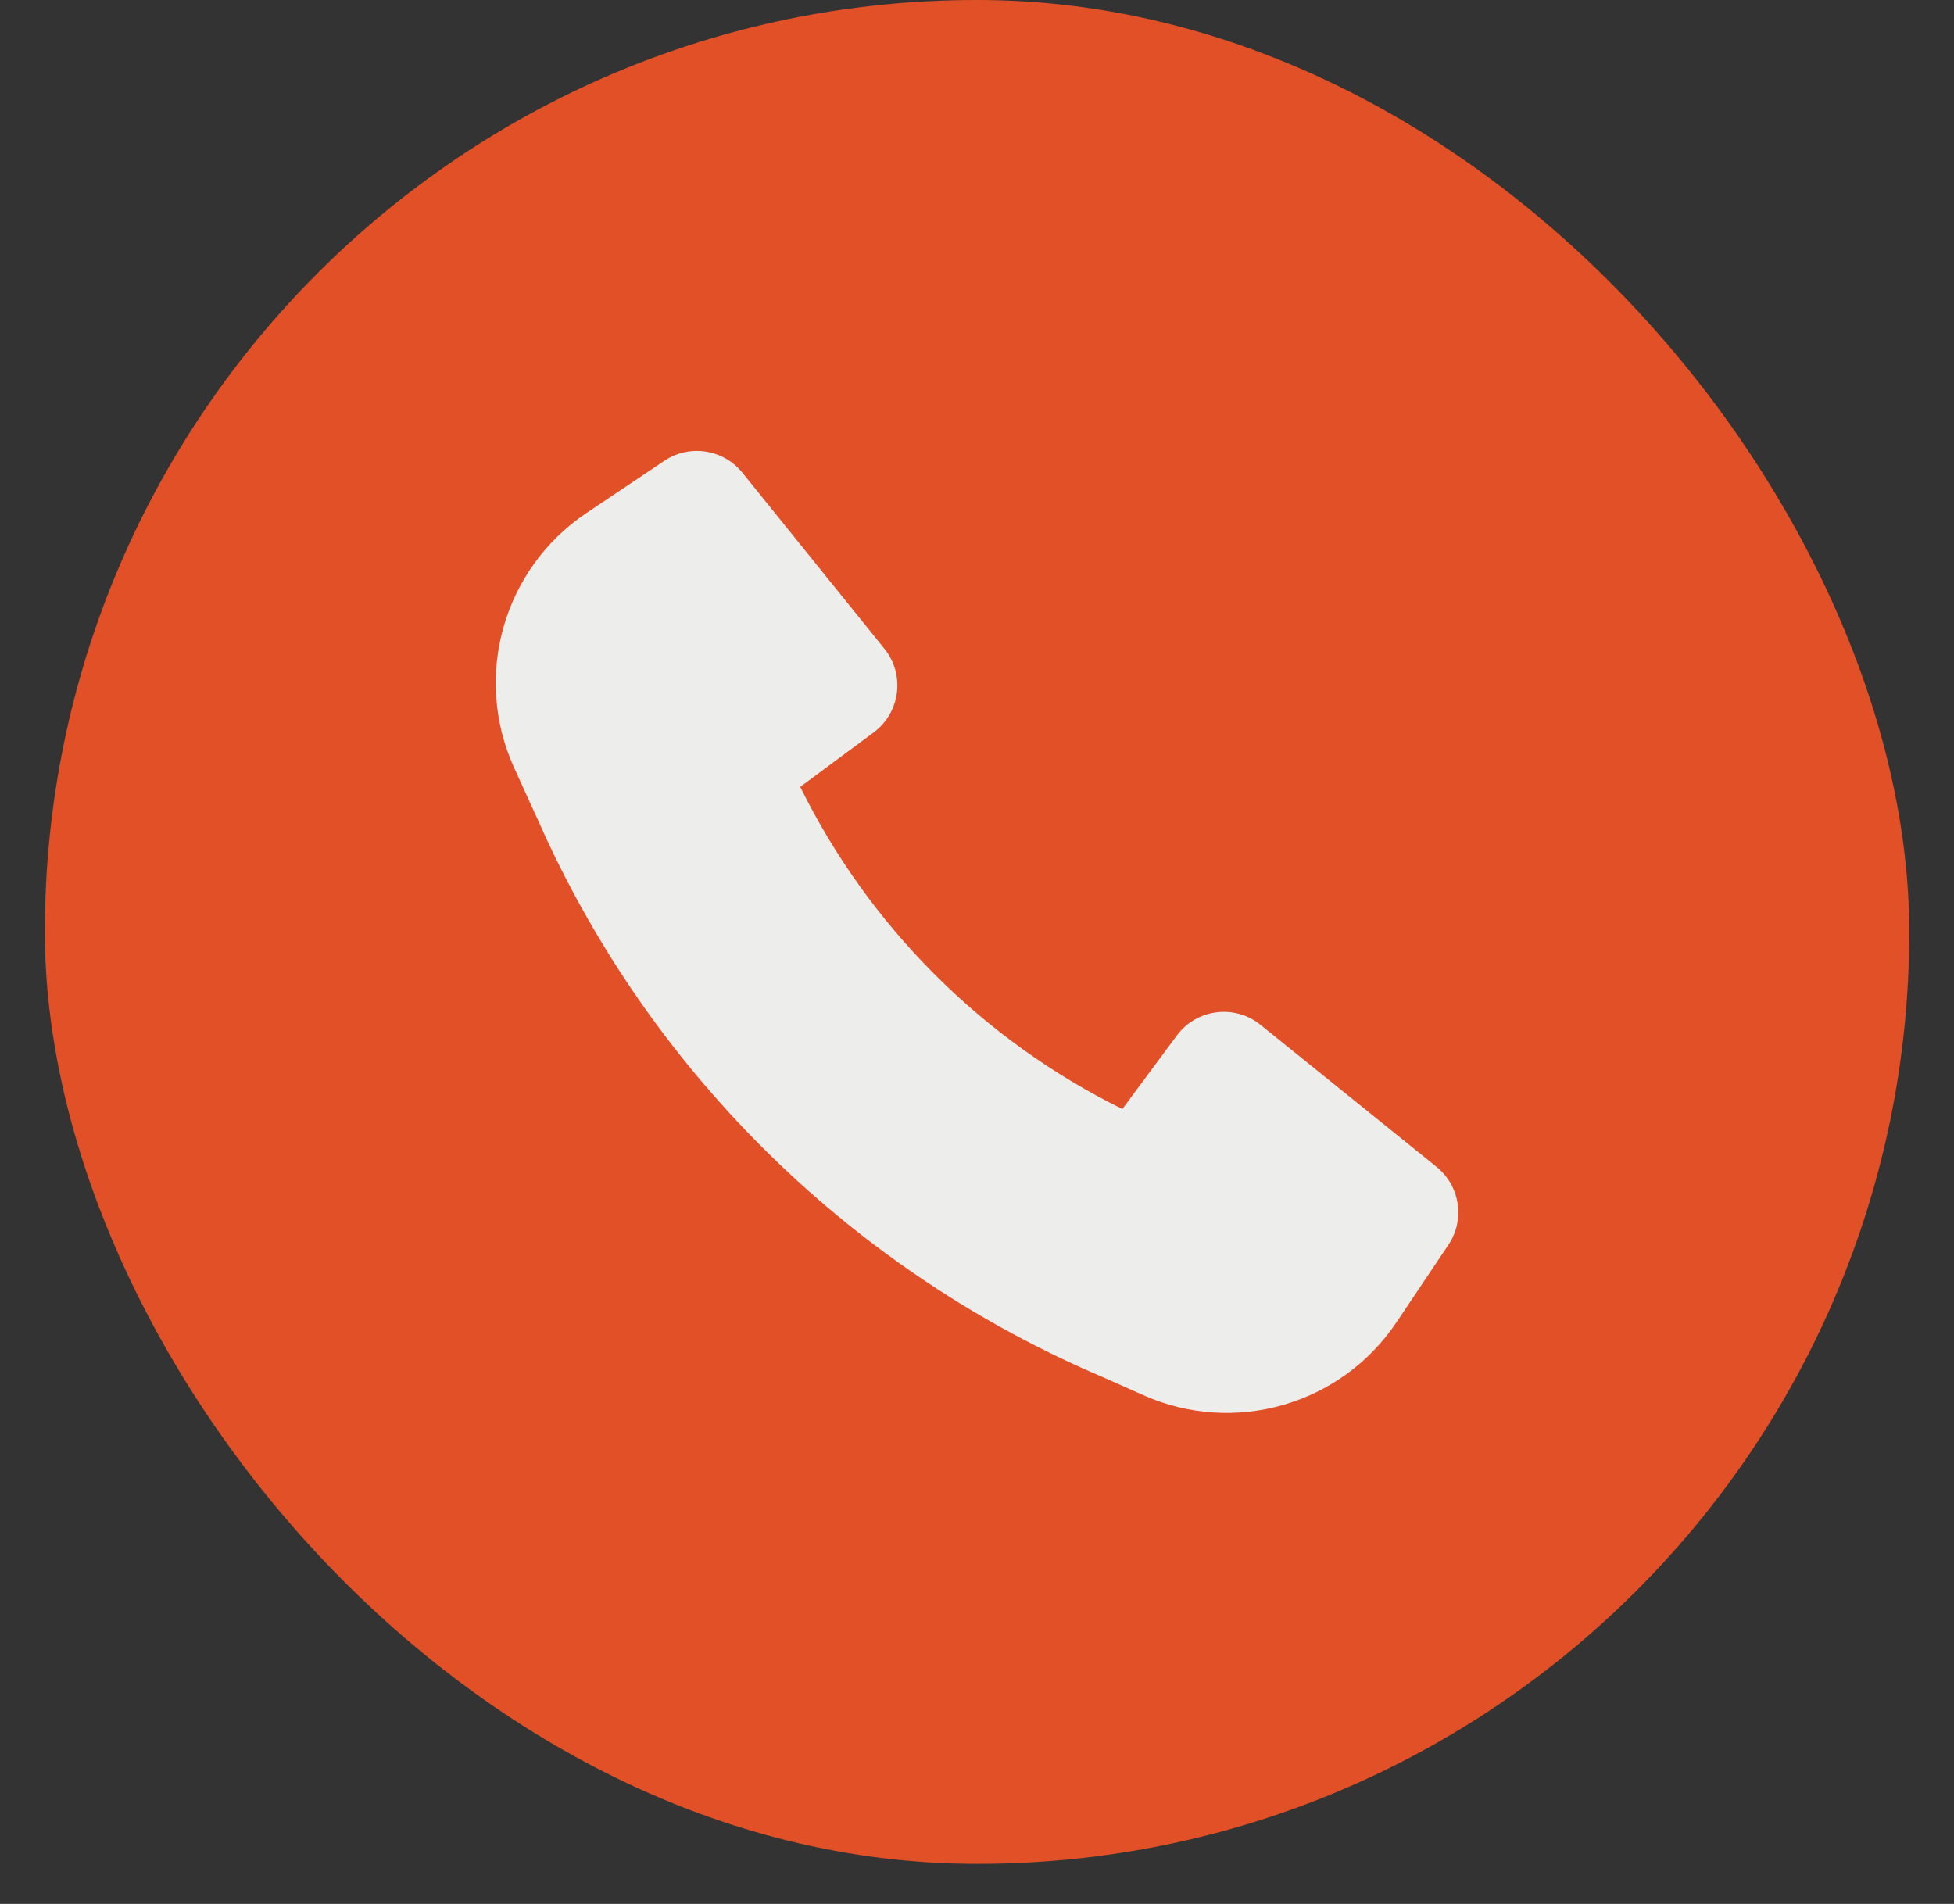
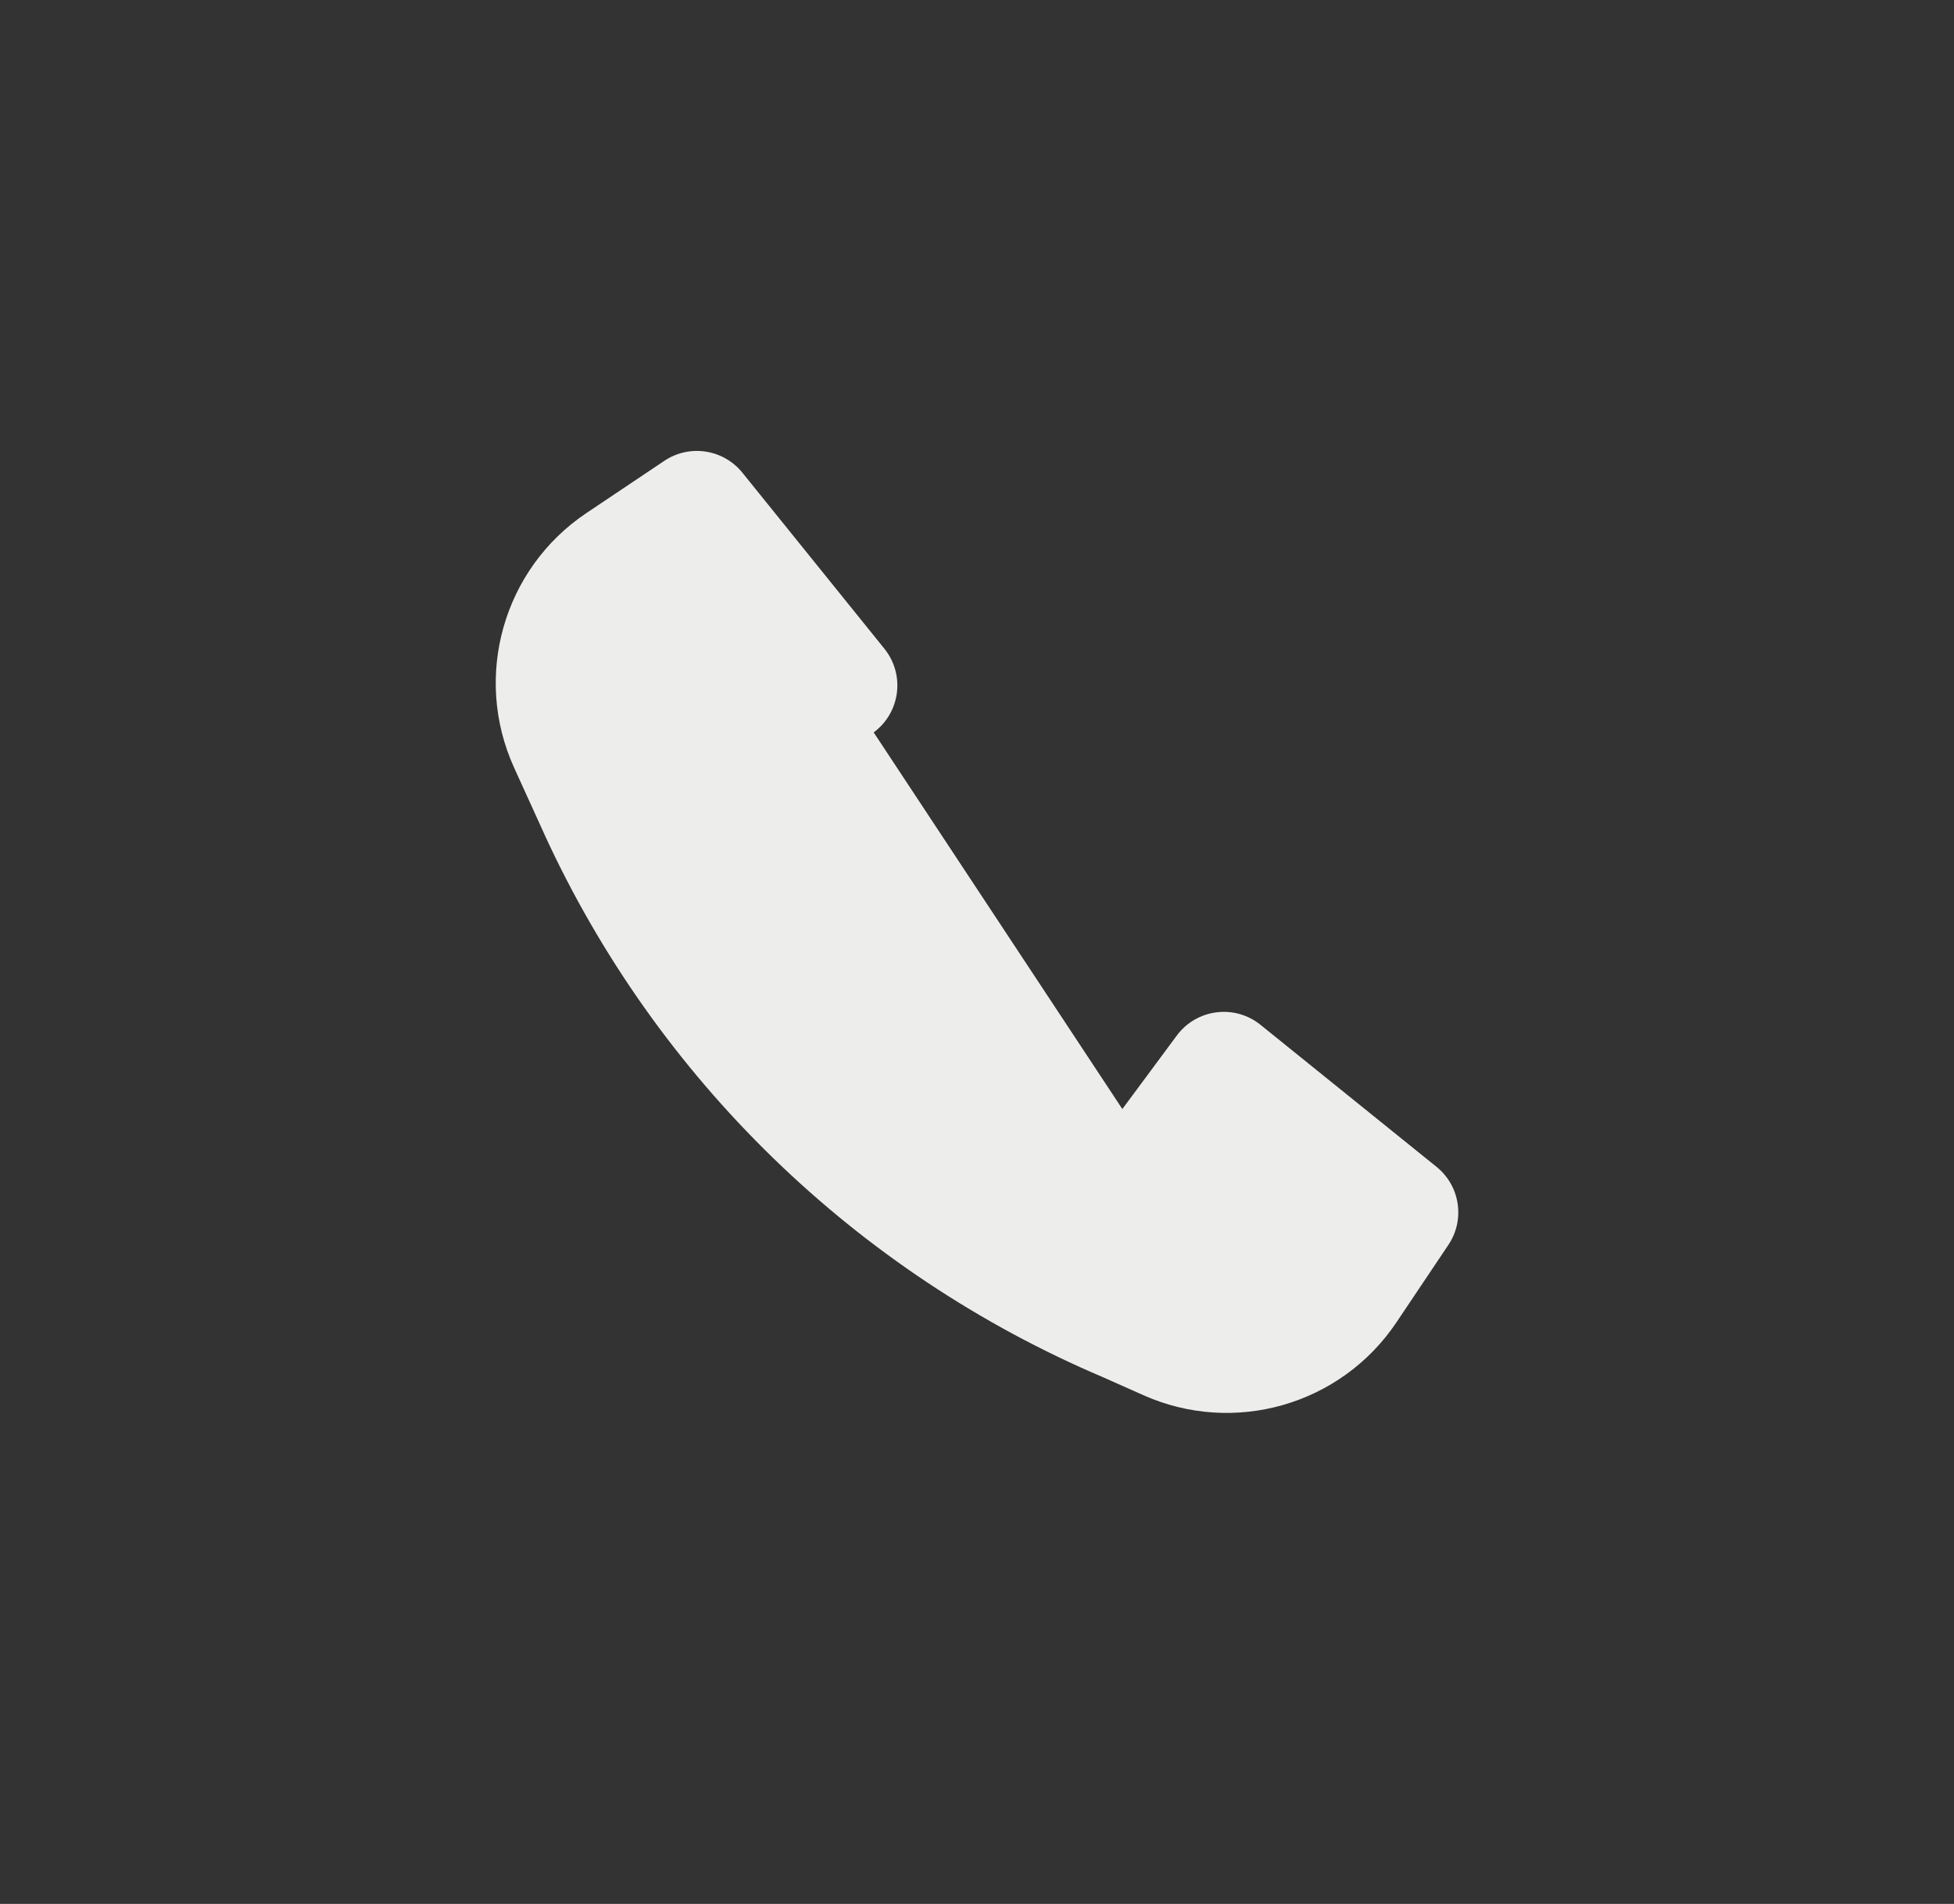
<svg xmlns="http://www.w3.org/2000/svg" width="39" height="38" viewBox="0 0 39 38" fill="none">
  <rect x="0" y="0" width="39" height="38" fill="#333333" stroke="none" />
-   <rect x="0.895" width="37.212" height="37.2" rx="18.6" fill="#E15026" />
-   <path d="M10.866 16.653C13.102 21.523 17.081 25.394 22.027 27.493L22.82 27.846C24.634 28.655 26.766 28.041 27.872 26.392L28.908 24.847C29.245 24.345 29.143 23.669 28.672 23.289L25.158 20.454C24.642 20.038 23.883 20.135 23.488 20.668L22.401 22.135C19.612 20.759 17.348 18.494 15.972 15.705L17.438 14.618C17.971 14.223 18.068 13.464 17.652 12.948L14.817 9.434C14.437 8.964 13.761 8.861 13.259 9.198L11.704 10.24C10.045 11.353 9.434 13.503 10.261 15.322L10.866 16.651L10.866 16.653Z" fill="#EDEDEC" />
+   <path d="M10.866 16.653C13.102 21.523 17.081 25.394 22.027 27.493L22.82 27.846C24.634 28.655 26.766 28.041 27.872 26.392L28.908 24.847C29.245 24.345 29.143 23.669 28.672 23.289L25.158 20.454C24.642 20.038 23.883 20.135 23.488 20.668L22.401 22.135L17.438 14.618C17.971 14.223 18.068 13.464 17.652 12.948L14.817 9.434C14.437 8.964 13.761 8.861 13.259 9.198L11.704 10.24C10.045 11.353 9.434 13.503 10.261 15.322L10.866 16.651L10.866 16.653Z" fill="#EDEDEC" />
</svg>